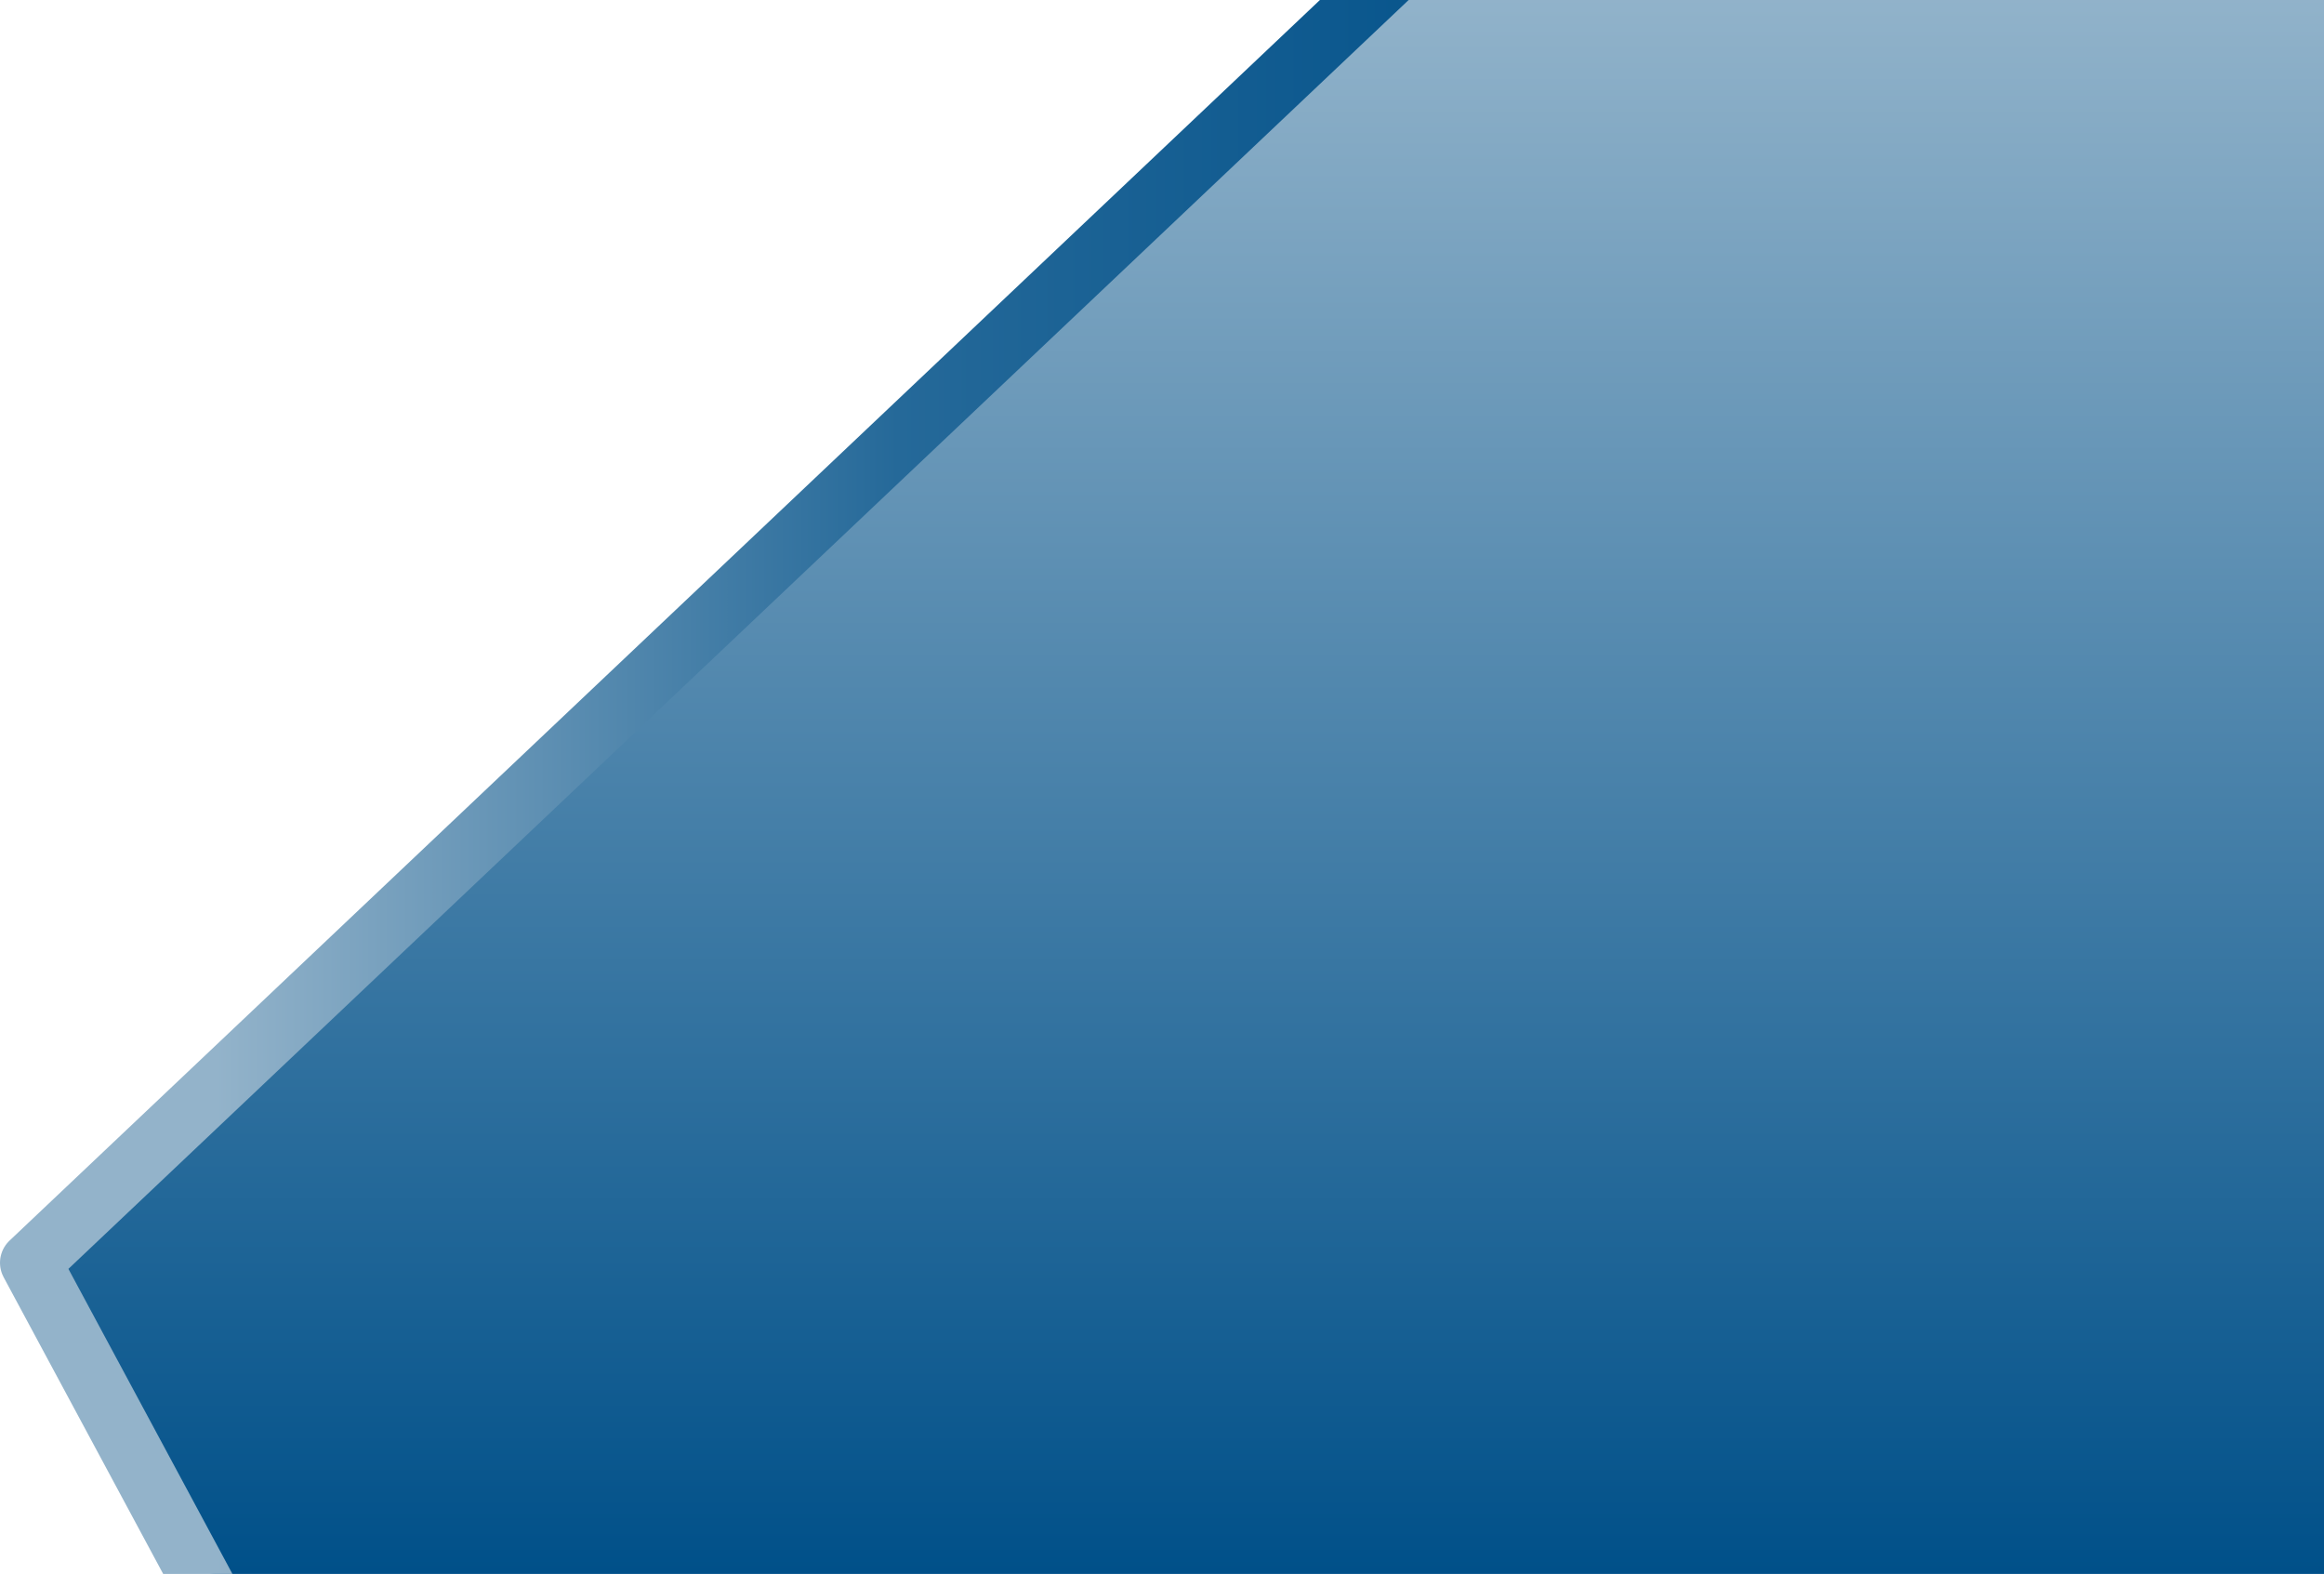
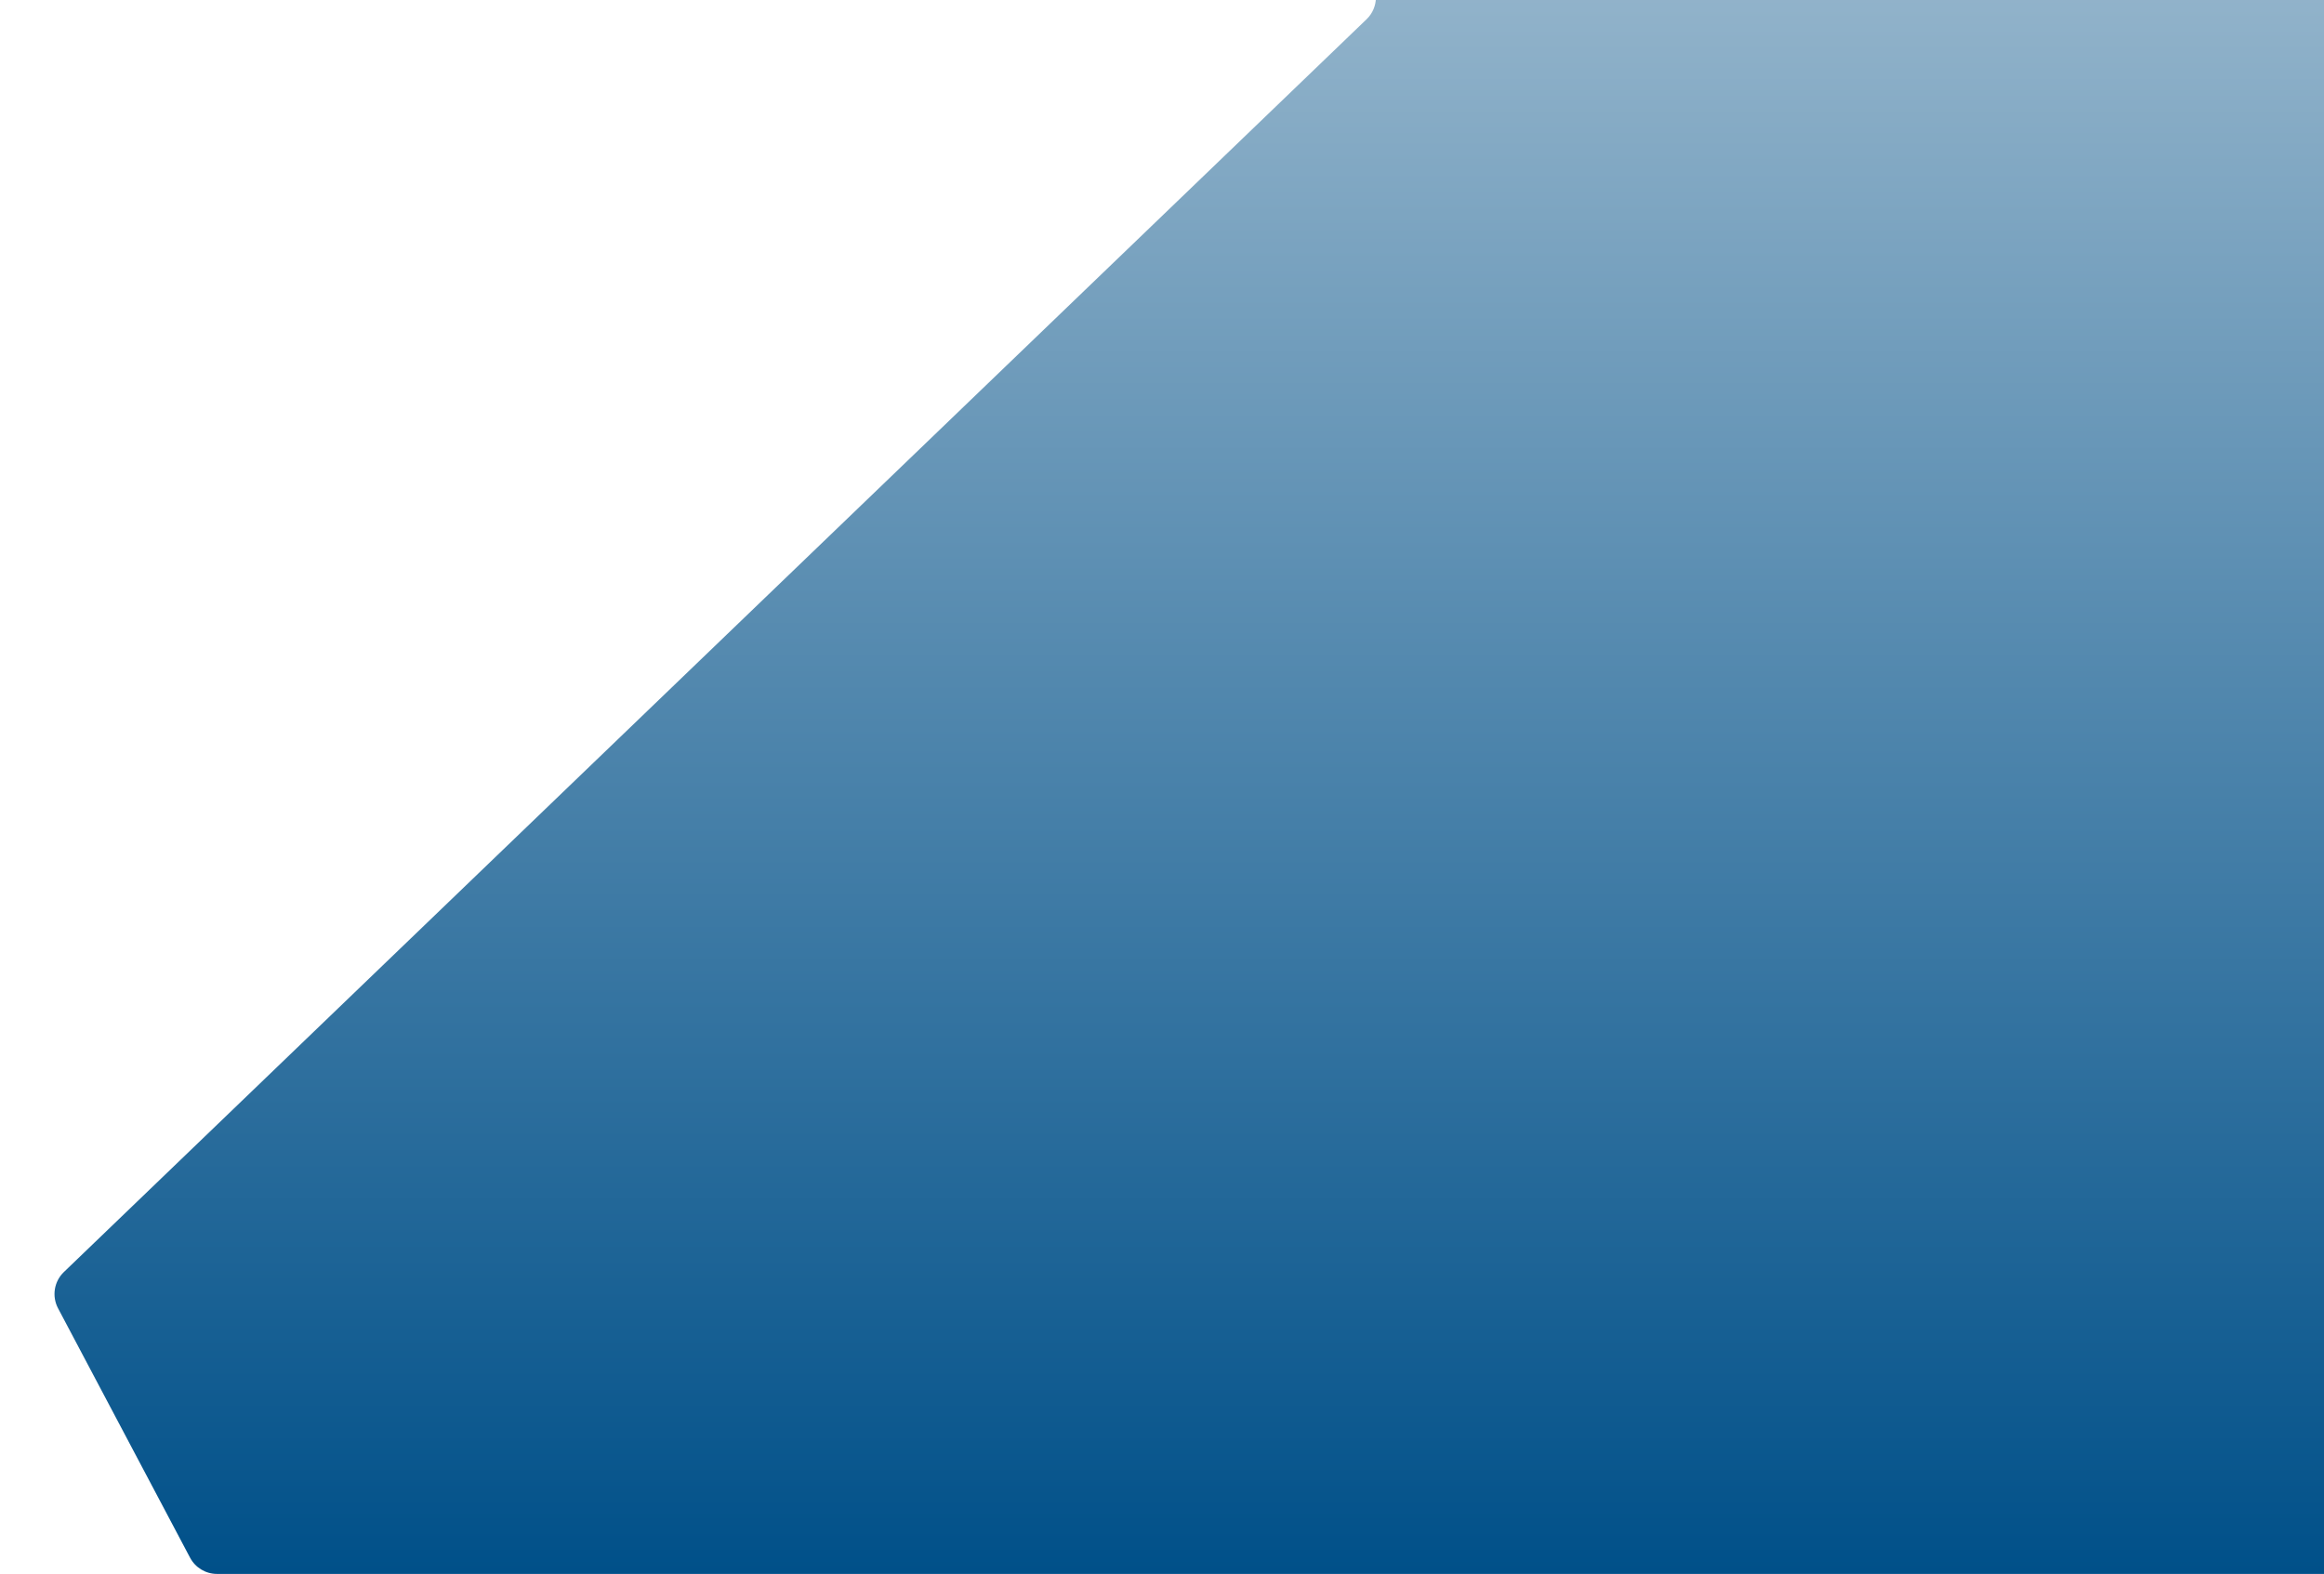
<svg xmlns="http://www.w3.org/2000/svg" width="762" height="516" viewBox="0 0 762 516" fill="none">
  <path fill-rule="evenodd" clip-rule="evenodd" d="M448.423 -8C448.332 -8 448.285 -7.889 448.349 -7.823C452.177 -3.842 452.053 2.489 448.072 6.317L20.939 417.032C17.723 420.125 16.945 424.975 19.033 428.919L62.319 510.679C64.052 513.953 67.452 516 71.156 516H1143.14C1148.66 516 1153.14 511.523 1153.14 506V2C1153.14 -3.523 1148.66 -8 1143.14 -8H448.423Z" fill="url(#paint0_linear_808_8399)" />
-   <path d="M147.133 669L10 413.995L460 -12" stroke="url(#paint1_linear_808_8399)" stroke-width="20" stroke-linecap="round" stroke-linejoin="round" />
  <defs>
    <linearGradient id="paint0_linear_808_8399" x1="585.505" y1="-8" x2="585.505" y2="516" gradientUnits="userSpaceOnUse">
      <stop stop-color="#93B4CB" />
      <stop offset="1" stop-color="#005089" />
    </linearGradient>
    <linearGradient id="paint1_linear_808_8399" x1="517.787" y1="327.271" x2="10" y2="327.271" gradientUnits="userSpaceOnUse">
      <stop stop-color="#005089" />
      <stop offset="0.44" stop-color="#256999" />
      <stop offset="0.88" stop-color="#93B3CA" />
    </linearGradient>
  </defs>
</svg>